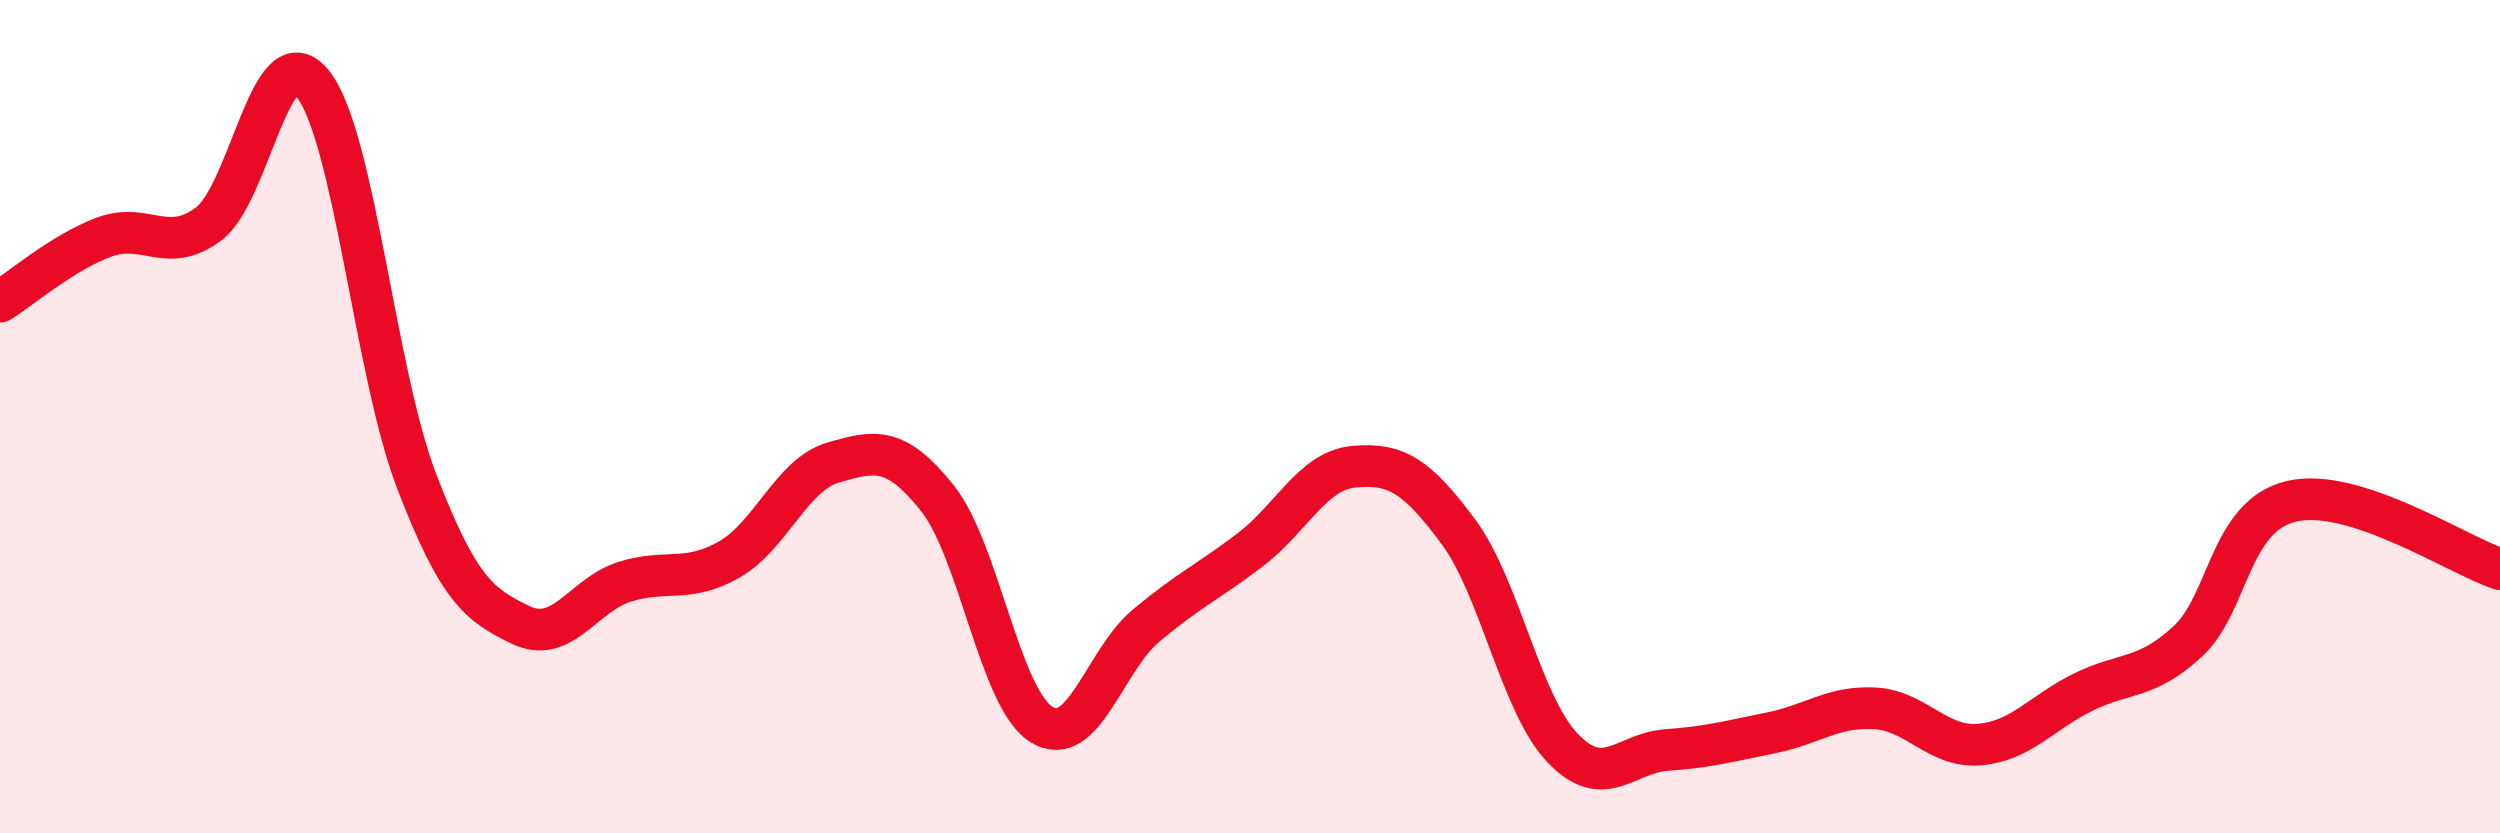
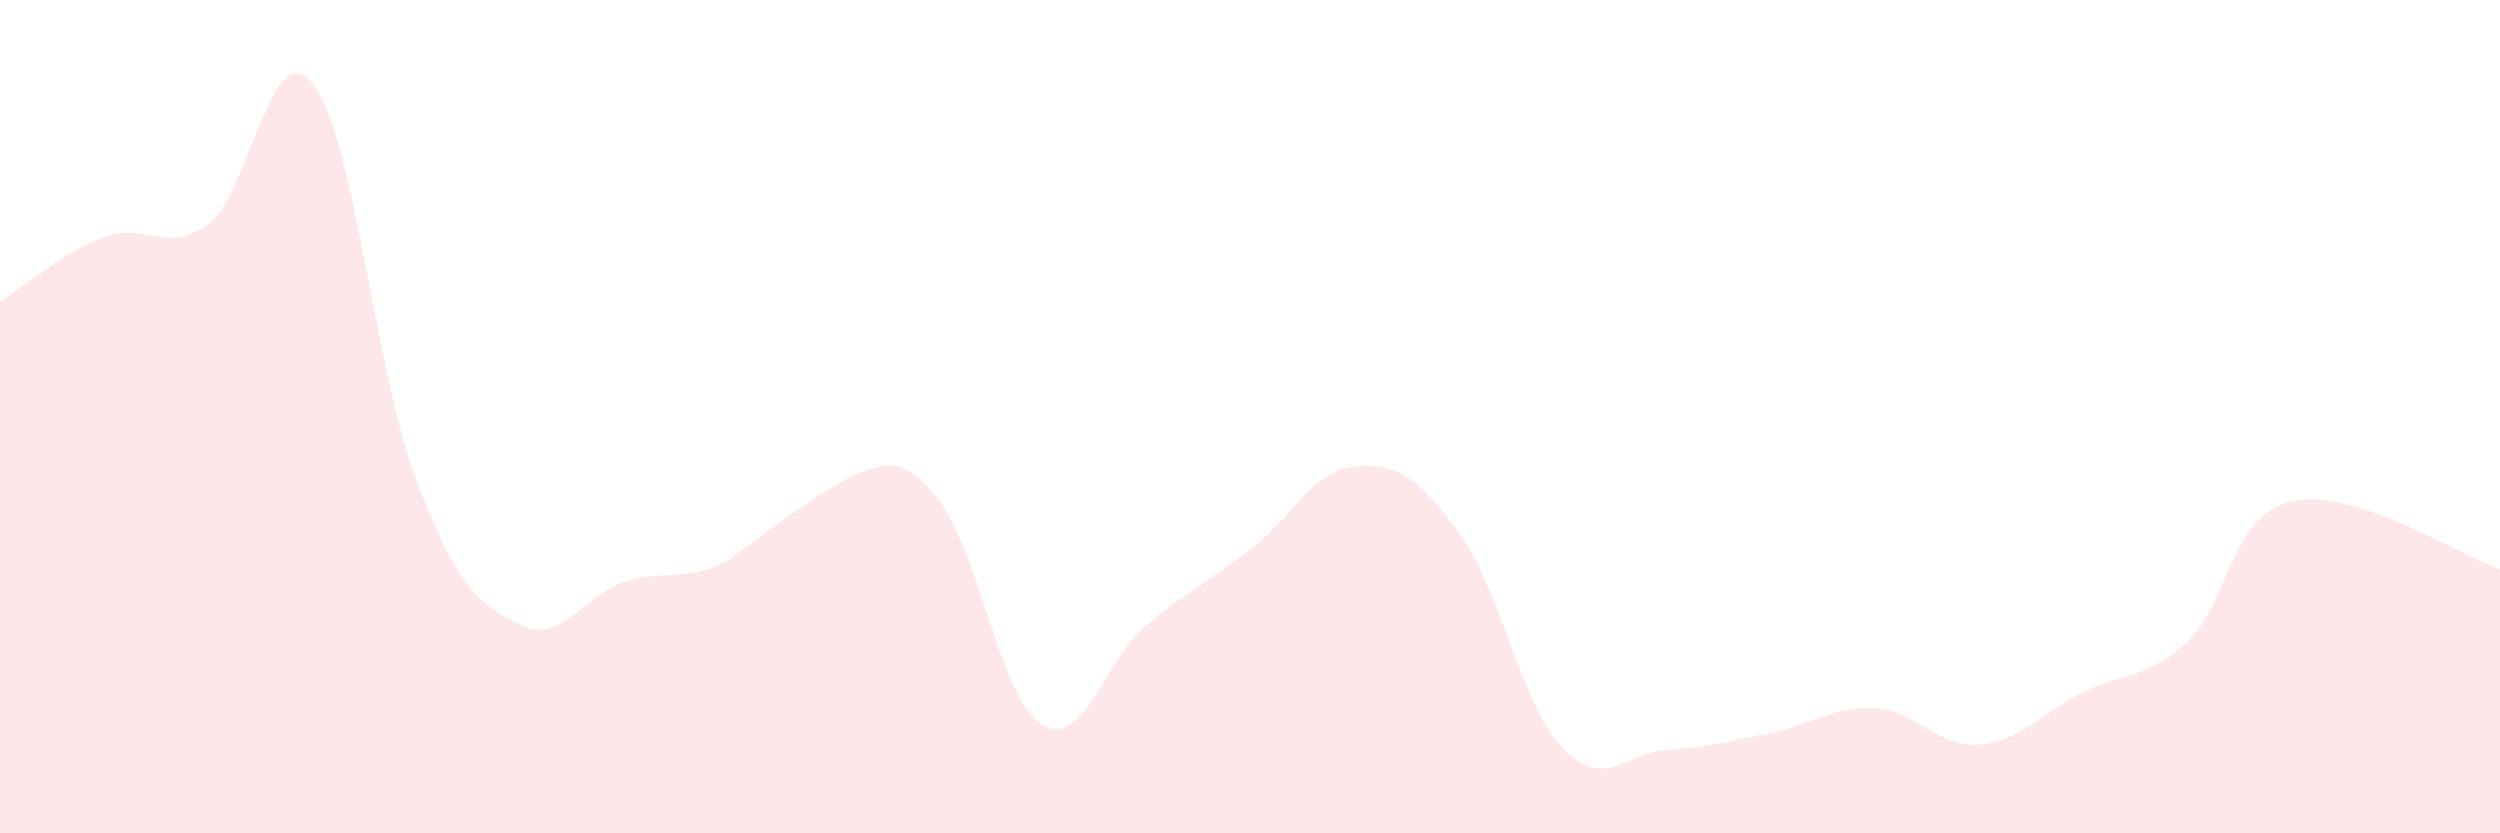
<svg xmlns="http://www.w3.org/2000/svg" width="60" height="20" viewBox="0 0 60 20">
-   <path d="M 0,7.24 C 0.5,6.93 1.5,6.06 2.5,5.69 C 3.5,5.32 4,6.12 5,5.38 C 6,4.64 6.5,0.77 7.5,2 C 8.5,3.23 9,8.95 10,11.55 C 11,14.15 11.5,14.52 12.5,15 C 13.5,15.48 14,14.27 15,13.96 C 16,13.65 16.5,14 17.5,13.43 C 18.5,12.86 19,11.39 20,11.1 C 21,10.81 21.5,10.7 22.5,11.96 C 23.5,13.22 24,16.78 25,17.39 C 26,18 26.5,15.86 27.5,15.02 C 28.5,14.18 29,13.96 30,13.2 C 31,12.44 31.5,11.29 32.5,11.2 C 33.5,11.11 34,11.41 35,12.76 C 36,14.11 36.5,16.9 37.5,17.95 C 38.5,19 39,18.07 40,18 C 41,17.93 41.5,17.79 42.5,17.59 C 43.5,17.39 44,16.94 45,17 C 46,17.06 46.5,17.95 47.5,17.87 C 48.5,17.79 49,17.1 50,16.61 C 51,16.12 51.5,16.32 52.5,15.4 C 53.5,14.48 53.5,12.38 55,12.03 C 56.5,11.68 59,13.33 60,13.66L60 20L0 20Z" fill="#EB0A25" opacity="0.1" stroke-linecap="round" stroke-linejoin="round" />
-   <path d="M 0,7.24 C 0.5,6.93 1.5,6.06 2.5,5.69 C 3.5,5.32 4,6.12 5,5.38 C 6,4.64 6.5,0.77 7.5,2 C 8.5,3.23 9,8.95 10,11.55 C 11,14.15 11.5,14.52 12.5,15 C 13.5,15.48 14,14.27 15,13.96 C 16,13.65 16.5,14 17.5,13.43 C 18.5,12.86 19,11.39 20,11.1 C 21,10.81 21.5,10.7 22.5,11.96 C 23.5,13.22 24,16.78 25,17.39 C 26,18 26.5,15.86 27.5,15.02 C 28.5,14.18 29,13.96 30,13.2 C 31,12.44 31.5,11.29 32.5,11.2 C 33.5,11.11 34,11.41 35,12.76 C 36,14.11 36.5,16.9 37.5,17.95 C 38.5,19 39,18.07 40,18 C 41,17.93 41.5,17.79 42.5,17.59 C 43.5,17.39 44,16.94 45,17 C 46,17.06 46.5,17.95 47.5,17.87 C 48.5,17.79 49,17.1 50,16.61 C 51,16.12 51.5,16.32 52.5,15.4 C 53.5,14.48 53.5,12.38 55,12.03 C 56.5,11.68 59,13.33 60,13.66" stroke="#EB0A25" stroke-width="1" fill="none" stroke-linecap="round" stroke-linejoin="round" />
+   <path d="M 0,7.24 C 0.5,6.93 1.5,6.06 2.5,5.69 C 3.5,5.32 4,6.12 5,5.38 C 6,4.64 6.5,0.77 7.5,2 C 8.5,3.23 9,8.95 10,11.55 C 11,14.15 11.5,14.52 12.5,15 C 13.5,15.48 14,14.27 15,13.96 C 16,13.65 16.5,14 17.5,13.43 C 21,10.81 21.5,10.7 22.5,11.96 C 23.5,13.22 24,16.78 25,17.39 C 26,18 26.5,15.86 27.5,15.02 C 28.5,14.18 29,13.96 30,13.2 C 31,12.44 31.5,11.29 32.5,11.2 C 33.5,11.11 34,11.41 35,12.76 C 36,14.11 36.5,16.9 37.5,17.95 C 38.5,19 39,18.07 40,18 C 41,17.93 41.5,17.79 42.5,17.59 C 43.5,17.39 44,16.94 45,17 C 46,17.06 46.5,17.95 47.5,17.87 C 48.5,17.79 49,17.1 50,16.61 C 51,16.12 51.5,16.32 52.5,15.4 C 53.5,14.48 53.5,12.38 55,12.03 C 56.5,11.68 59,13.33 60,13.66L60 20L0 20Z" fill="#EB0A25" opacity="0.1" stroke-linecap="round" stroke-linejoin="round" />
</svg>